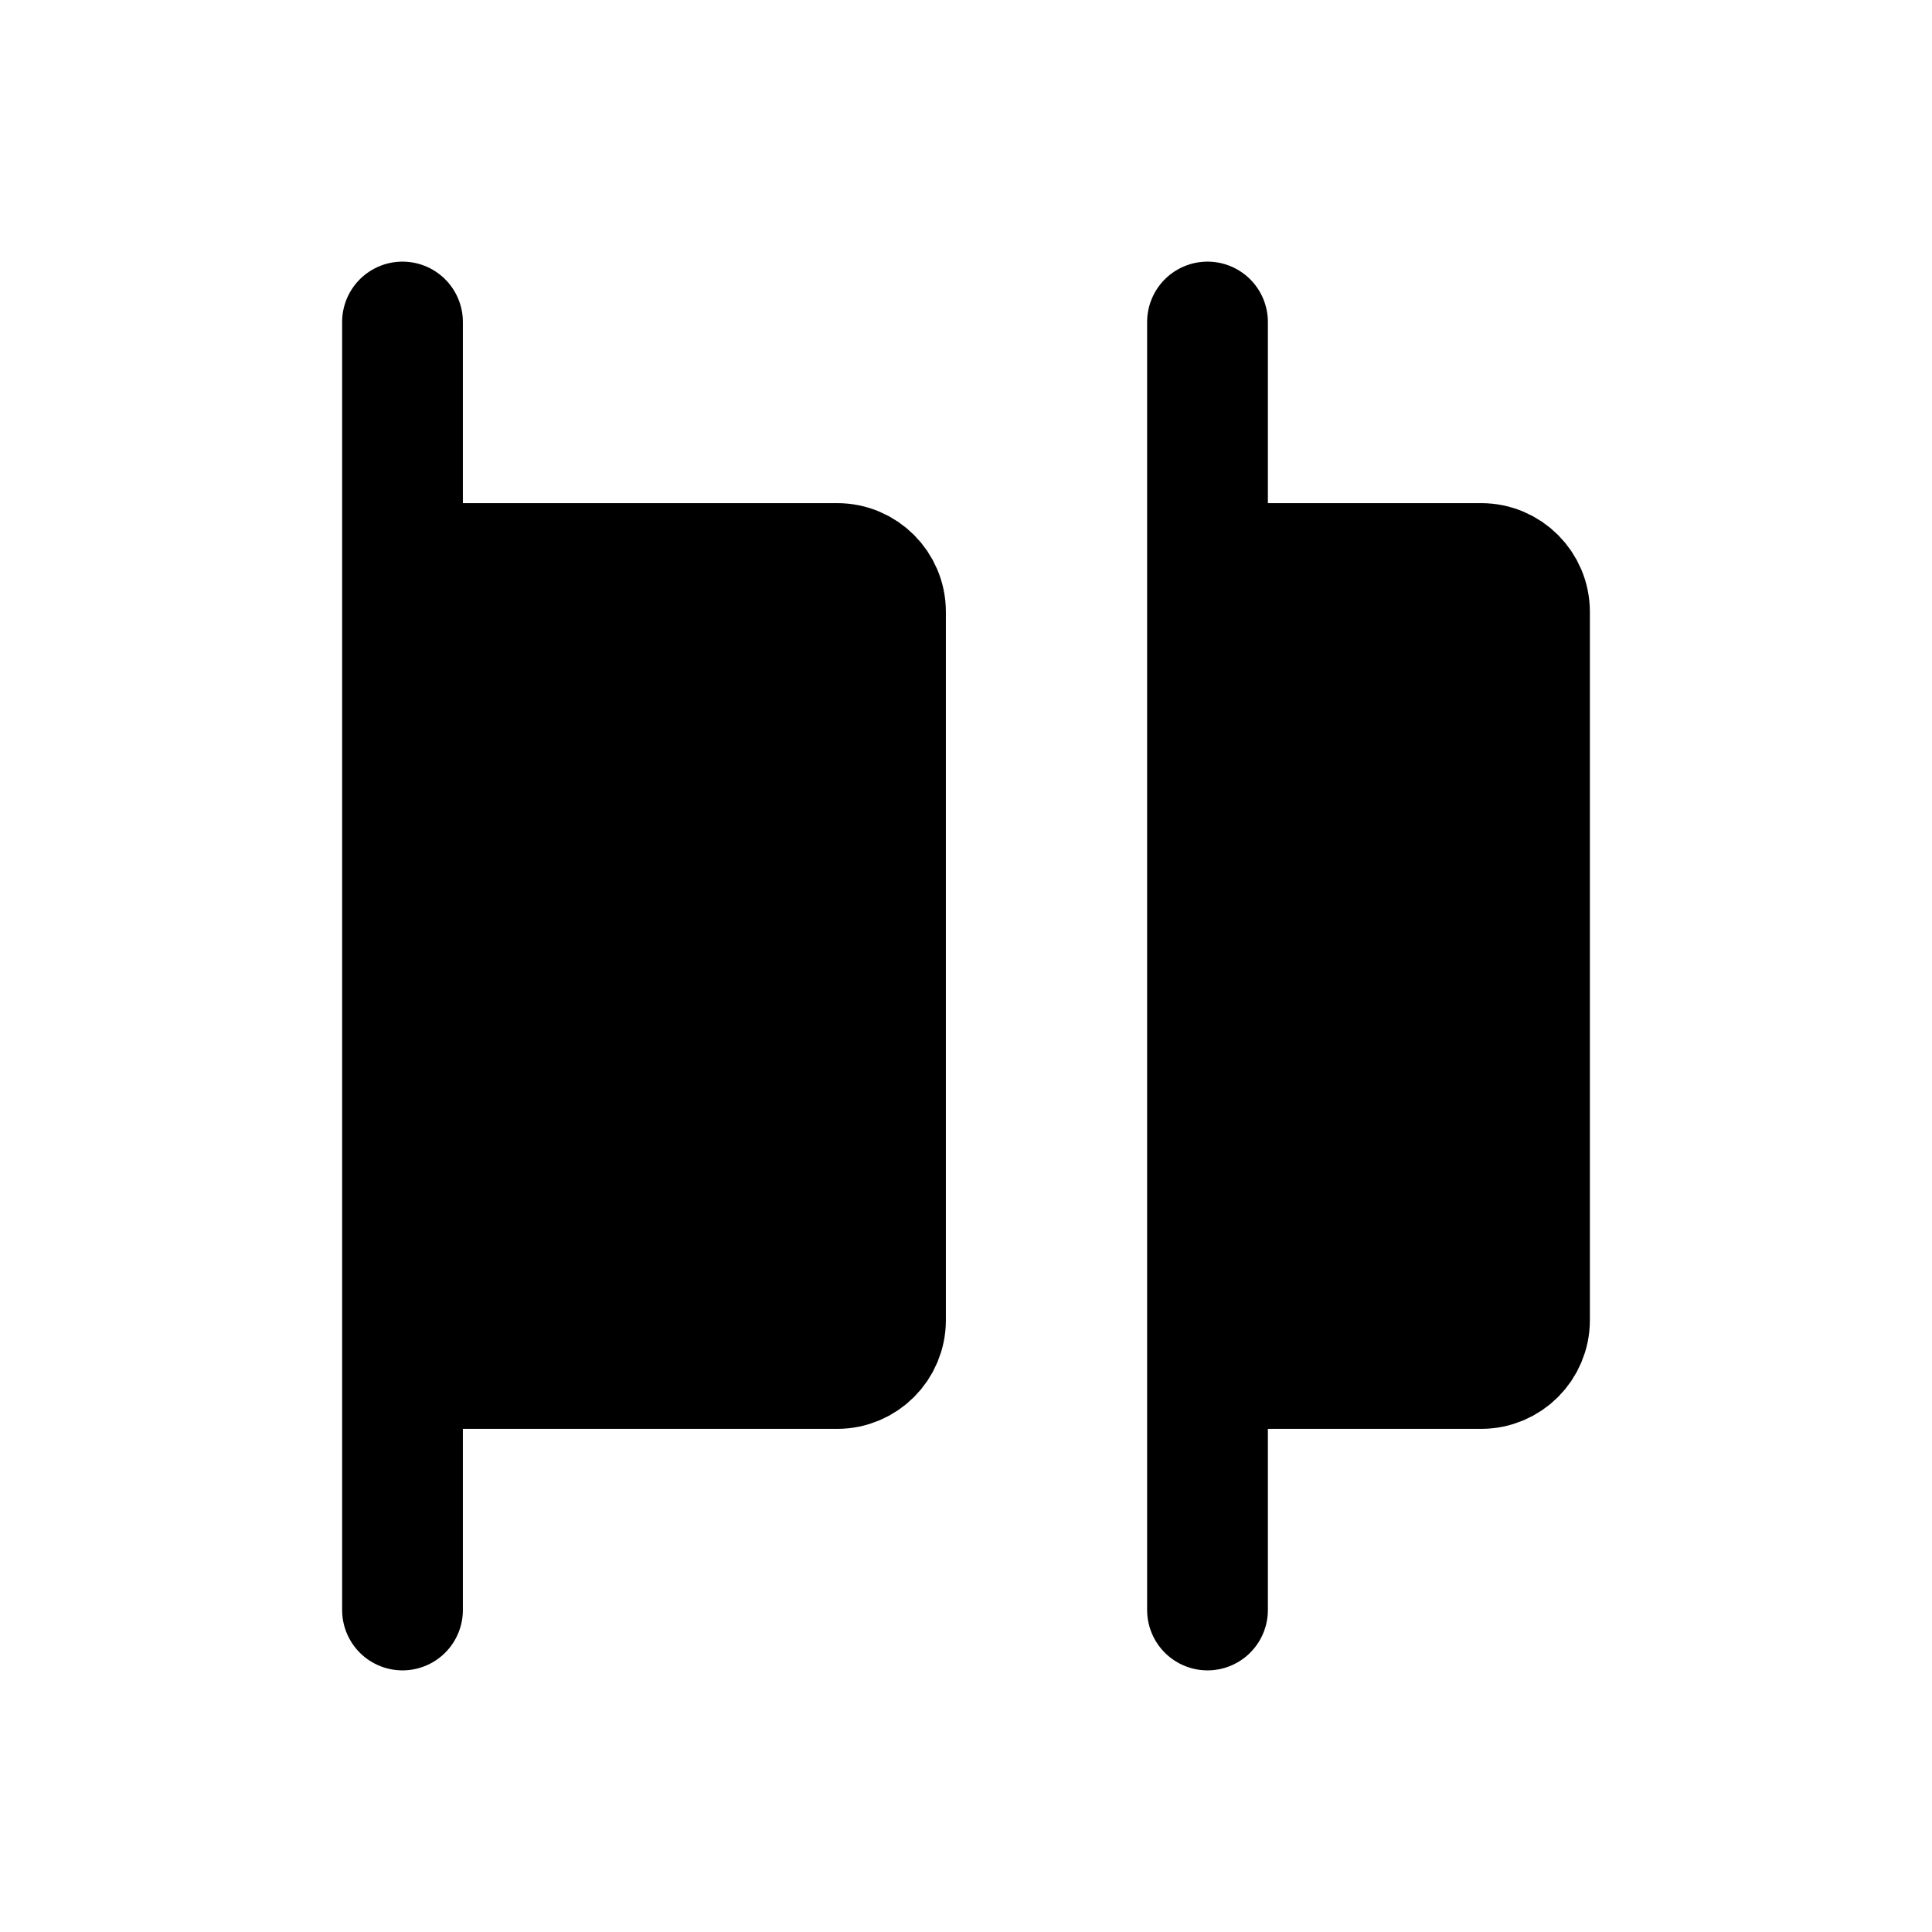
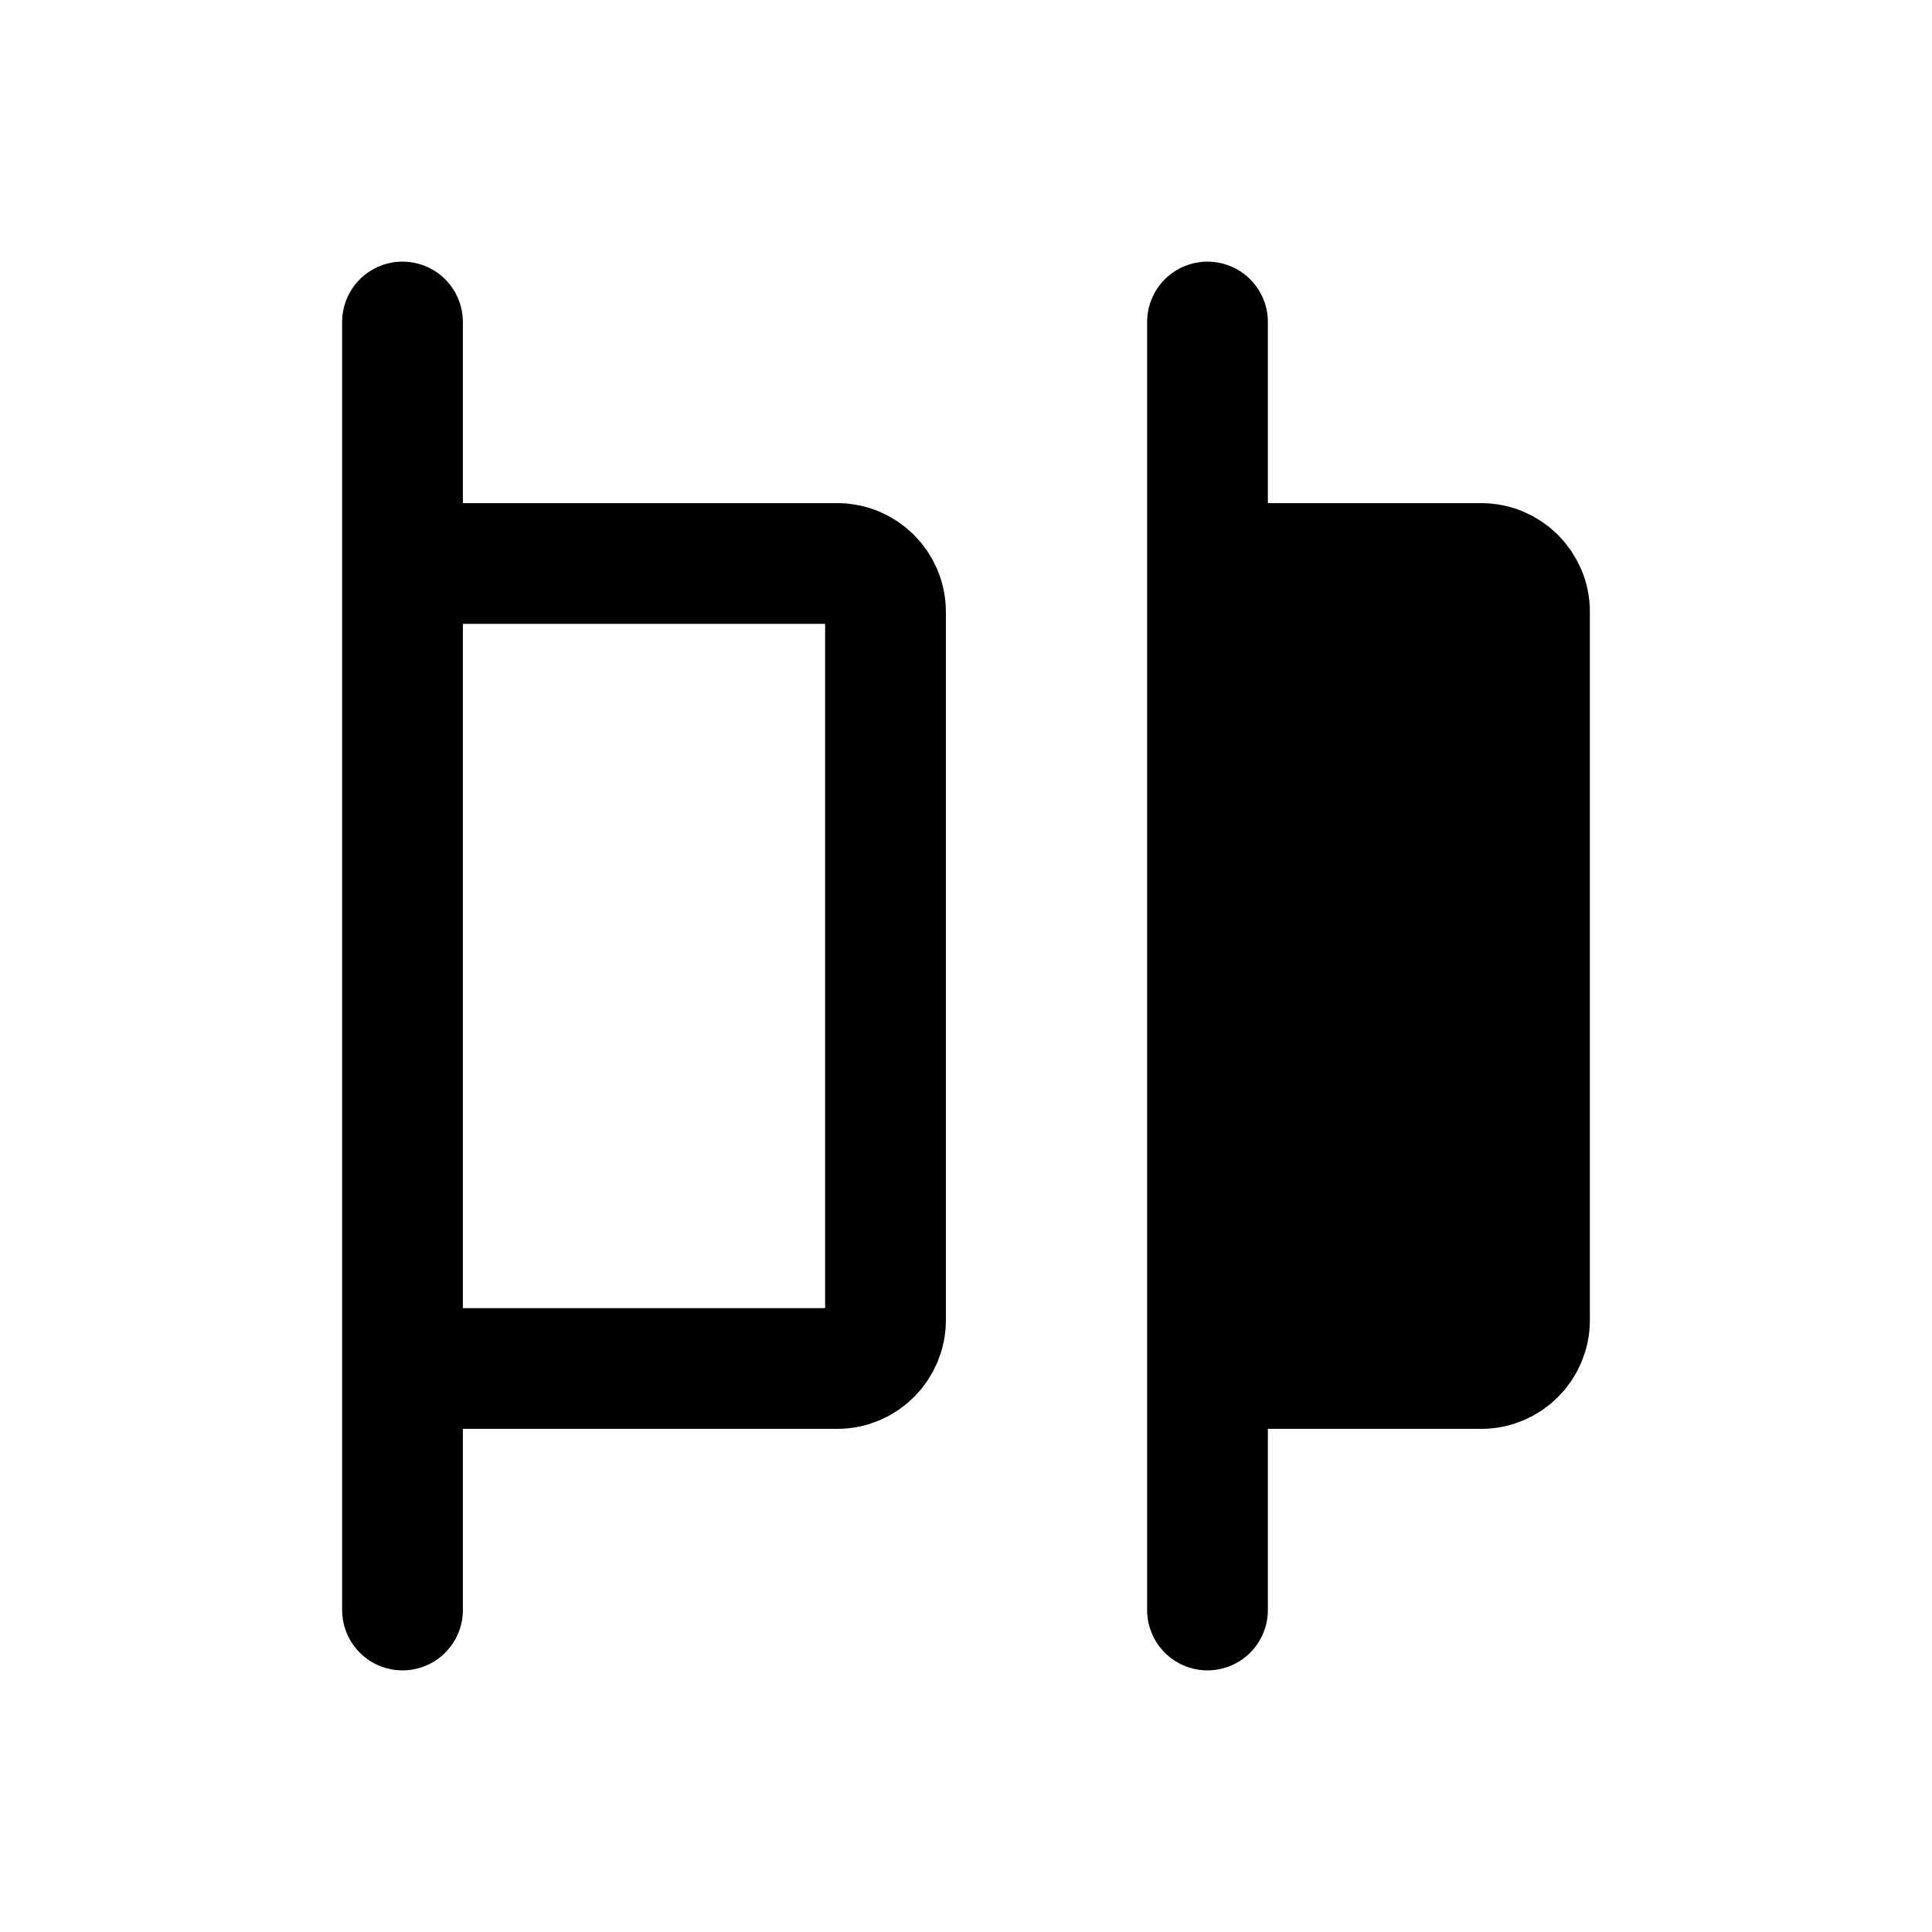
<svg xmlns="http://www.w3.org/2000/svg" width="24" height="24" viewBox="0 0 24 24" fill="none">
-   <path d="M5 7V17H10.4C10.731 17 11 16.731 11 16.4V7.6C11 7.269 10.731 7 10.4 7H5Z" fill="currentColor" />
  <path d="M5 17V7M5 17H10.4C10.731 17 11 16.731 11 16.4V7.6C11 7.269 10.731 7 10.4 7H5M5 17V20M5 7V4" stroke="currentColor" stroke-width="1.5" stroke-linecap="round" stroke-linejoin="round" />
  <path d="M15 7V17H18.4C18.731 17 19 16.731 19 16.4V7.6C19 7.269 18.731 7 18.4 7H15Z" fill="currentColor" />
  <path d="M15 17V7M15 17H18.4C18.731 17 19 16.731 19 16.4V7.6C19 7.269 18.731 7 18.4 7H15M15 17V20M15 7V4" stroke="currentColor" stroke-width="1.5" stroke-linecap="round" stroke-linejoin="round" />
</svg>